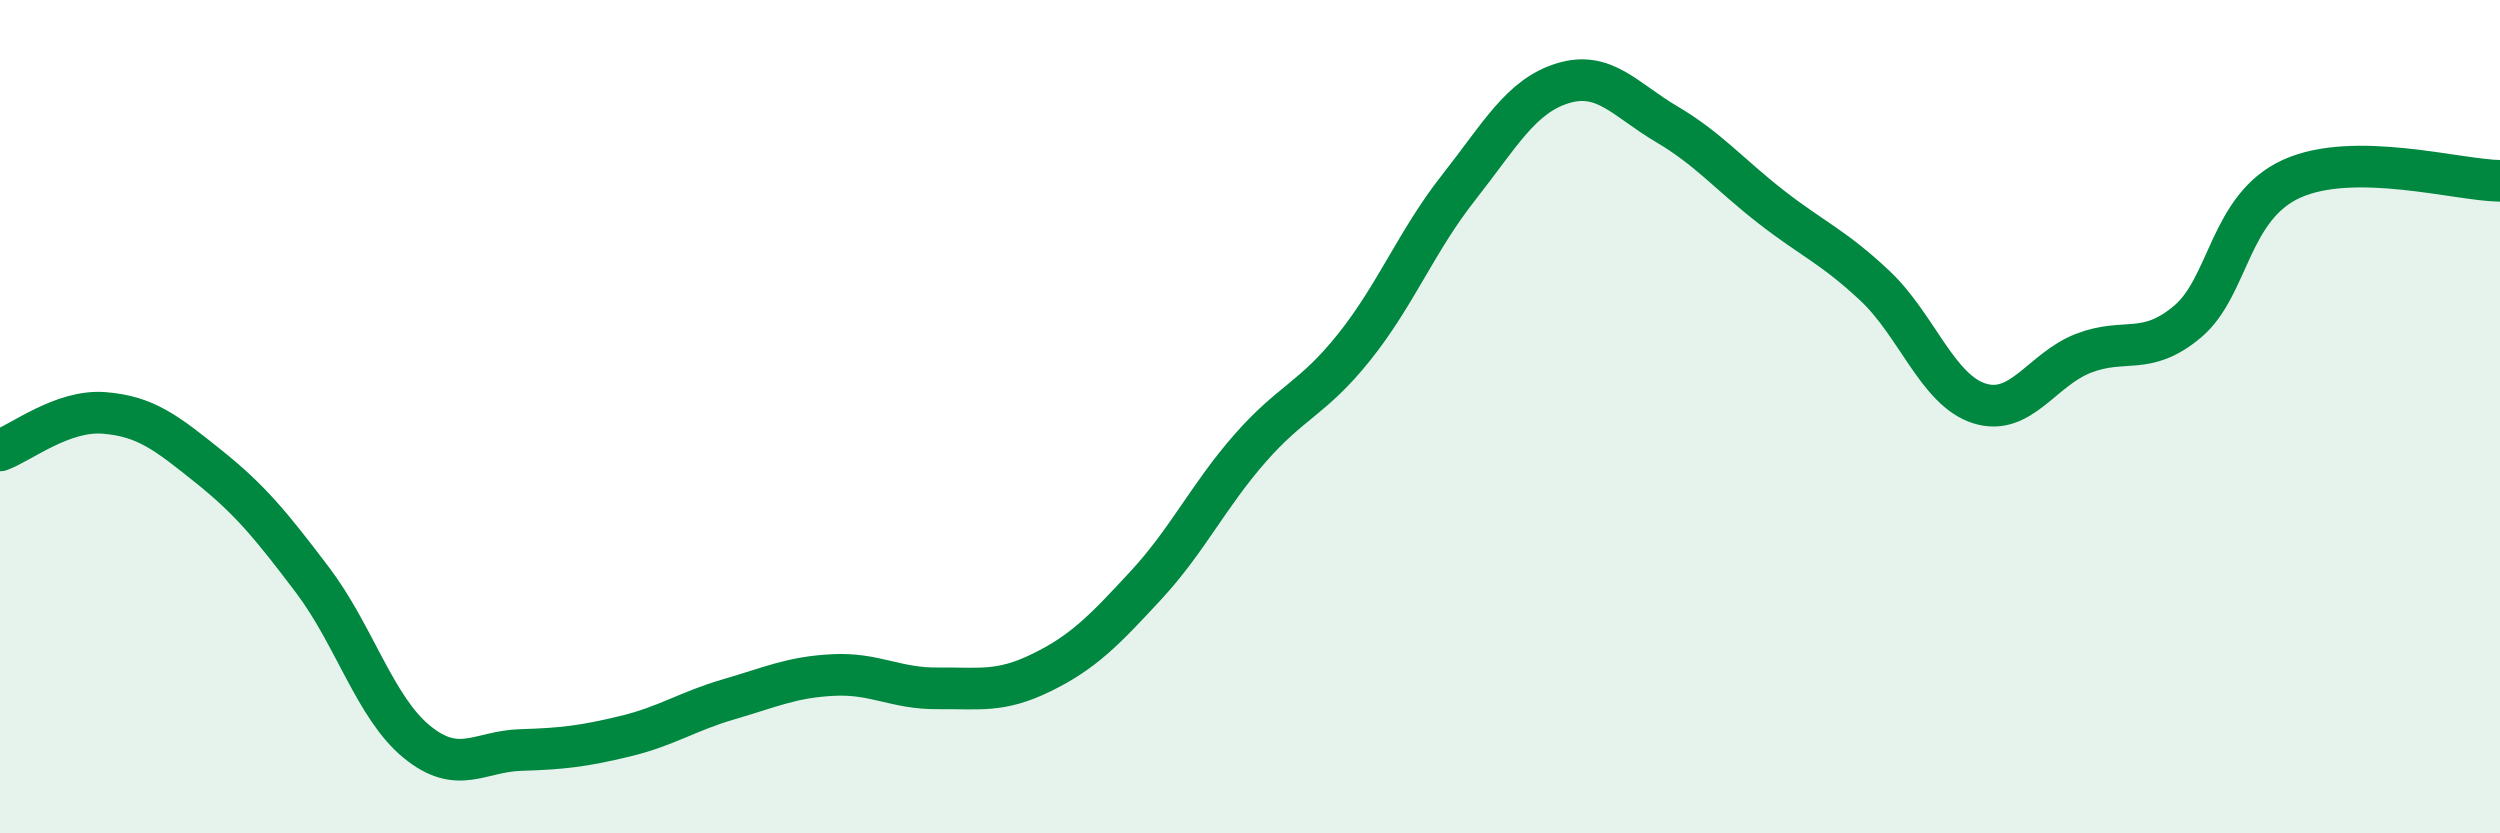
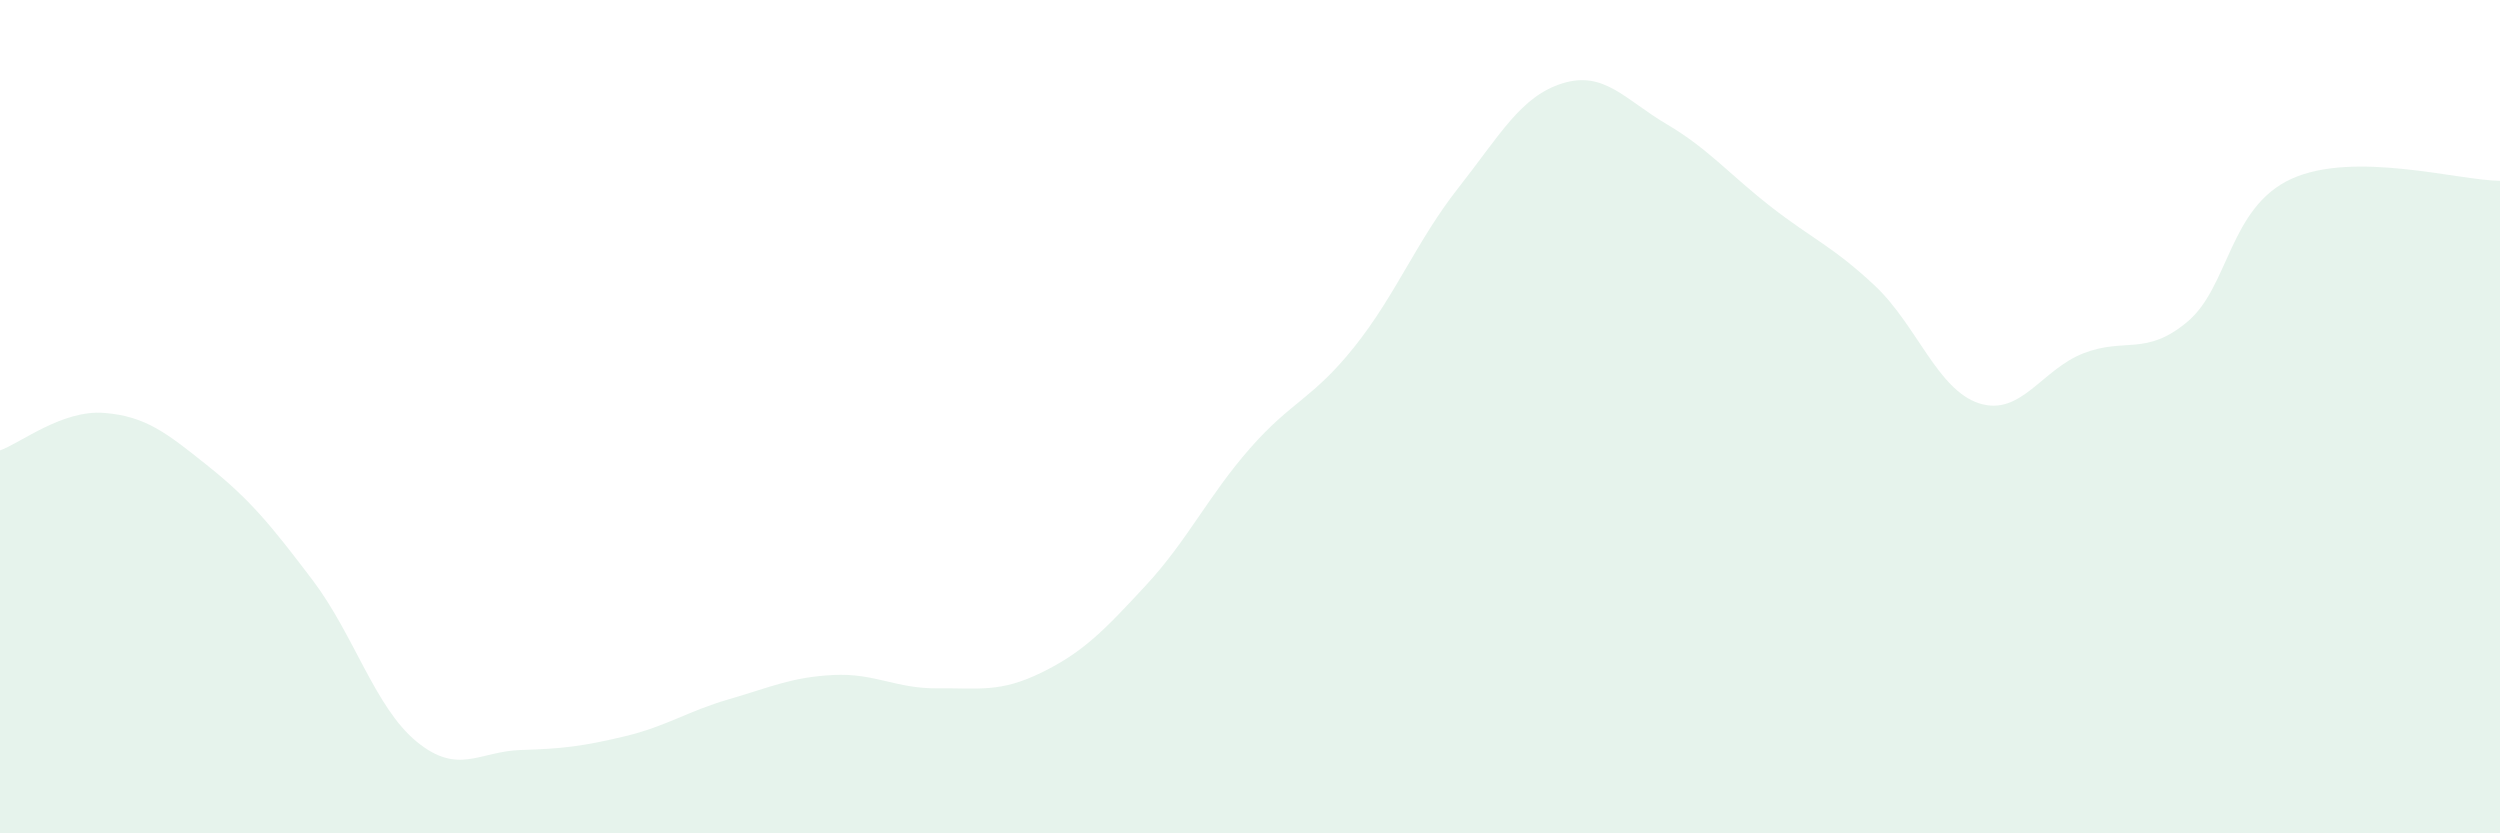
<svg xmlns="http://www.w3.org/2000/svg" width="60" height="20" viewBox="0 0 60 20">
  <path d="M 0,10.81 C 0.5,10.63 1.5,9.83 2.5,9.91 C 3.5,9.99 4,10.39 5,11.19 C 6,11.99 6.5,12.6 7.5,13.92 C 8.5,15.24 9,16.98 10,17.8 C 11,18.62 11.5,18.03 12.5,18 C 13.5,17.97 14,17.91 15,17.67 C 16,17.43 16.5,17.07 17.5,16.78 C 18.5,16.49 19,16.25 20,16.2 C 21,16.15 21.5,16.53 22.5,16.52 C 23.5,16.51 24,16.63 25,16.14 C 26,15.65 26.5,15.13 27.5,14.05 C 28.5,12.97 29,11.9 30,10.76 C 31,9.62 31.5,9.58 32.5,8.33 C 33.5,7.08 34,5.78 35,4.51 C 36,3.24 36.5,2.31 37.5,2 C 38.5,1.69 39,2.39 40,2.98 C 41,3.57 41.5,4.18 42.5,4.96 C 43.5,5.74 44,5.92 45,6.86 C 46,7.8 46.5,9.36 47.5,9.68 C 48.5,10 49,8.87 50,8.48 C 51,8.09 51.5,8.56 52.5,7.72 C 53.5,6.88 53.5,4.97 55,4.29 C 56.5,3.61 59,4.33 60,4.34L60 20L0 20Z" fill="#008740" opacity="0.1" stroke-linecap="round" stroke-linejoin="round" />
-   <path d="M 0,10.81 C 0.5,10.63 1.5,9.83 2.5,9.91 C 3.5,9.99 4,10.39 5,11.19 C 6,11.99 6.5,12.6 7.5,13.92 C 8.5,15.24 9,16.98 10,17.8 C 11,18.62 11.5,18.03 12.5,18 C 13.5,17.97 14,17.91 15,17.67 C 16,17.43 16.5,17.07 17.5,16.78 C 18.5,16.49 19,16.25 20,16.2 C 21,16.15 21.5,16.53 22.5,16.52 C 23.5,16.51 24,16.63 25,16.14 C 26,15.65 26.5,15.13 27.5,14.05 C 28.5,12.97 29,11.9 30,10.76 C 31,9.62 31.5,9.58 32.5,8.33 C 33.5,7.08 34,5.78 35,4.51 C 36,3.24 36.5,2.31 37.5,2 C 38.5,1.69 39,2.39 40,2.98 C 41,3.57 41.5,4.18 42.5,4.96 C 43.5,5.74 44,5.92 45,6.86 C 46,7.8 46.5,9.36 47.5,9.68 C 48.5,10 49,8.87 50,8.48 C 51,8.09 51.5,8.56 52.5,7.72 C 53.5,6.88 53.5,4.97 55,4.29 C 56.5,3.61 59,4.33 60,4.34" stroke="#008740" stroke-width="1" fill="none" stroke-linecap="round" stroke-linejoin="round" />
</svg>